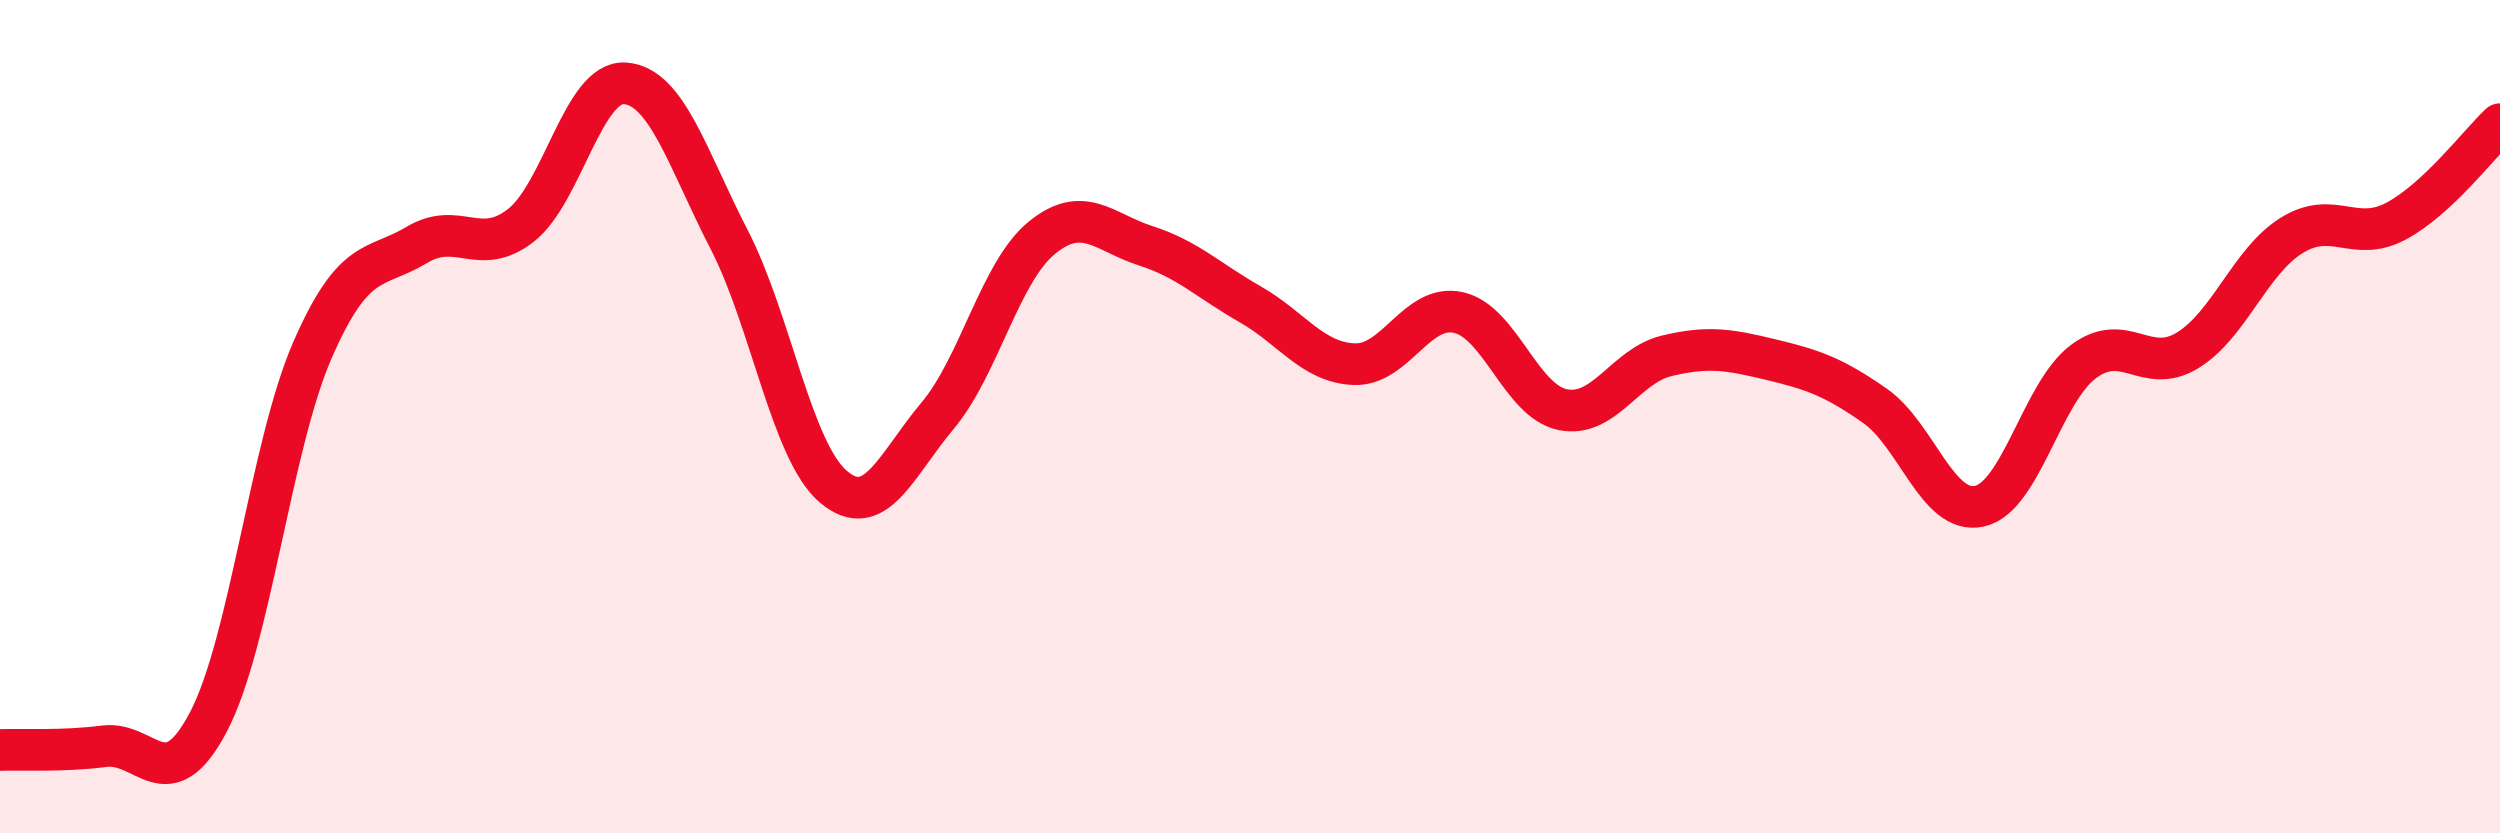
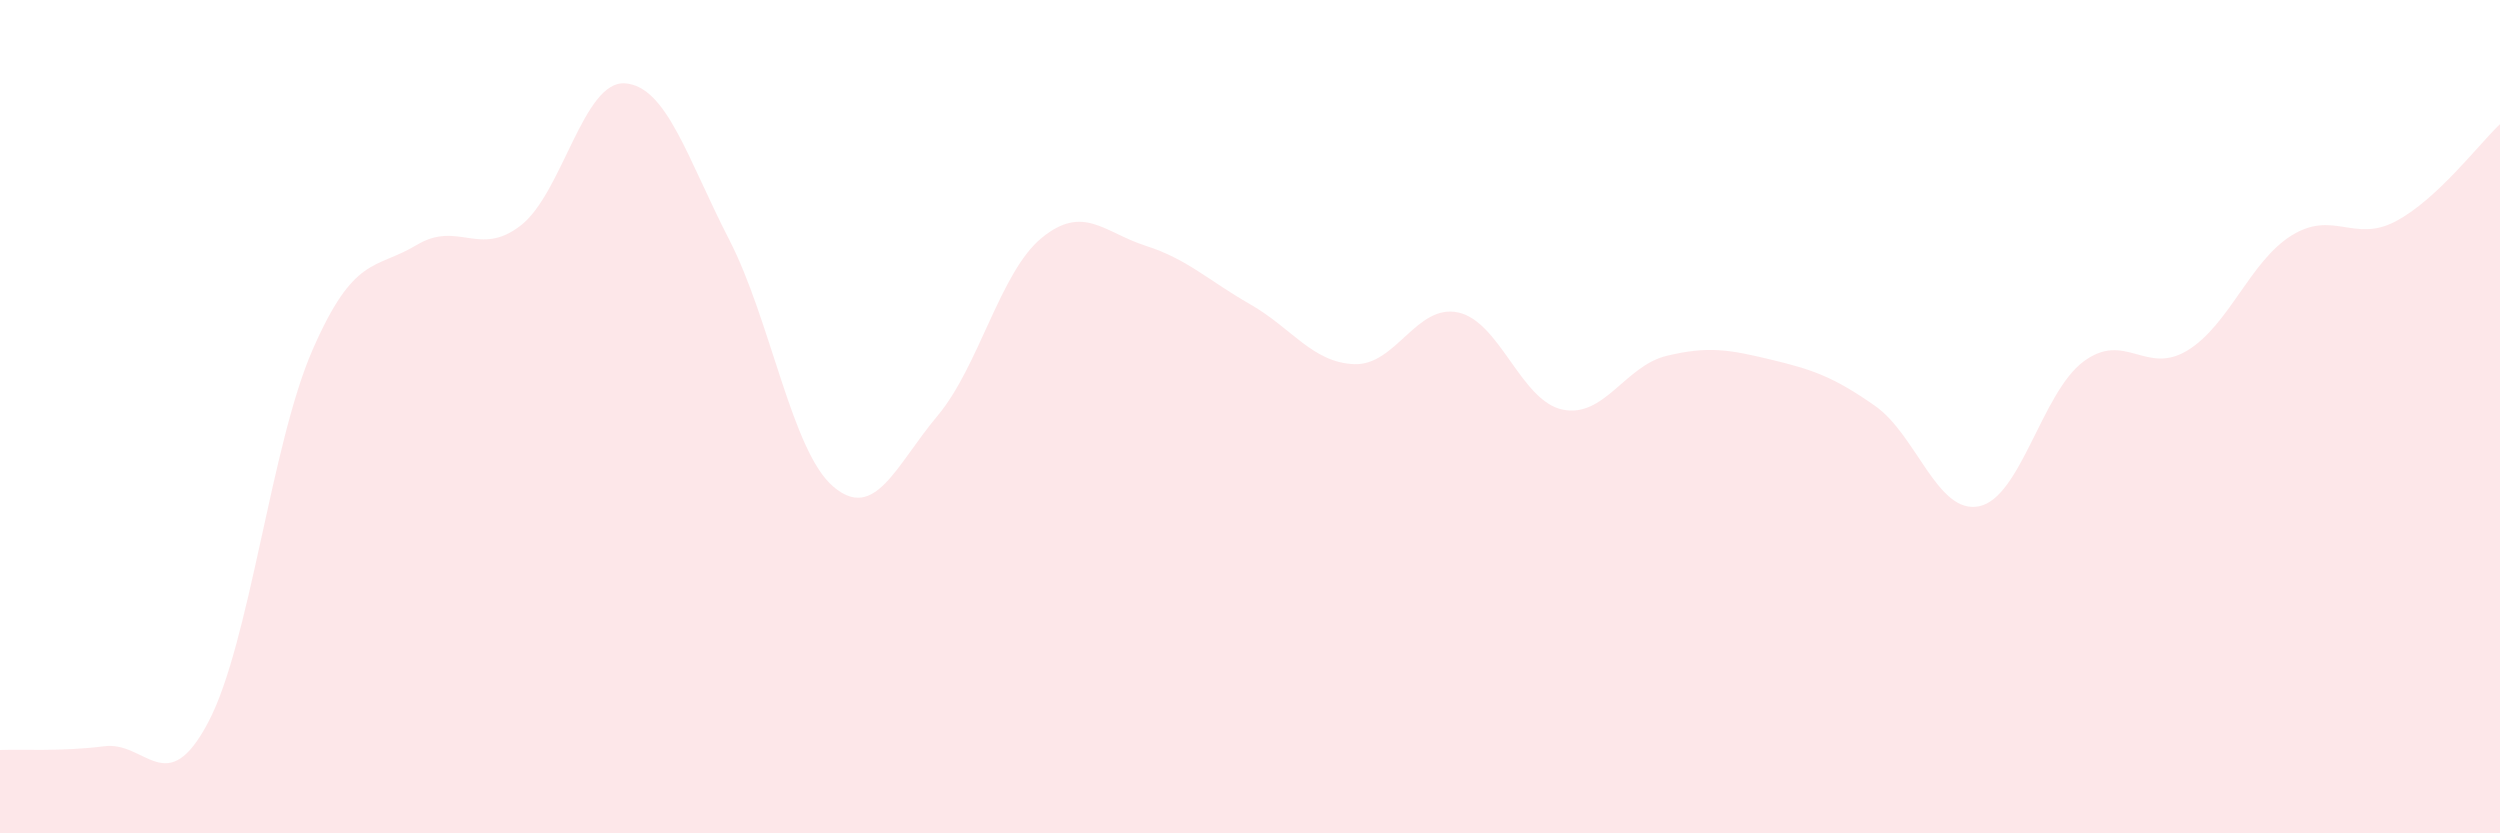
<svg xmlns="http://www.w3.org/2000/svg" width="60" height="20" viewBox="0 0 60 20">
  <path d="M 0,18 C 0.5,17.98 1.5,18.04 2.5,17.91 C 3.5,17.78 4,19.23 5,17.33 C 6,15.43 6.5,10.69 7.5,8.4 C 8.5,6.11 9,6.48 10,5.88 C 11,5.28 11.5,6.19 12.5,5.41 C 13.5,4.63 14,1.93 15,2 C 16,2.07 16.5,3.81 17.5,5.75 C 18.5,7.69 19,10.83 20,11.68 C 21,12.53 21.5,11.17 22.5,9.98 C 23.5,8.79 24,6.53 25,5.71 C 26,4.89 26.5,5.58 27.5,5.9 C 28.5,6.22 29,6.73 30,7.3 C 31,7.87 31.5,8.7 32.5,8.74 C 33.5,8.78 34,7.28 35,7.5 C 36,7.72 36.5,9.62 37.5,9.83 C 38.5,10.04 39,8.78 40,8.54 C 41,8.3 41.5,8.39 42.5,8.63 C 43.5,8.87 44,9.04 45,9.74 C 46,10.44 46.5,12.36 47.5,12.15 C 48.5,11.94 49,9.43 50,8.68 C 51,7.93 51.5,9.02 52.5,8.41 C 53.5,7.8 54,6.27 55,5.65 C 56,5.03 56.5,5.84 57.5,5.31 C 58.5,4.78 59.5,3.45 60,2.98L60 20L0 20Z" fill="#EB0A25" opacity="0.1" stroke-linecap="round" stroke-linejoin="round" />
-   <path d="M 0,18 C 0.5,17.98 1.5,18.04 2.5,17.91 C 3.5,17.78 4,19.23 5,17.33 C 6,15.43 6.5,10.69 7.5,8.4 C 8.5,6.11 9,6.48 10,5.88 C 11,5.28 11.5,6.19 12.5,5.41 C 13.5,4.63 14,1.93 15,2 C 16,2.07 16.5,3.81 17.5,5.75 C 18.5,7.69 19,10.83 20,11.68 C 21,12.53 21.5,11.17 22.5,9.98 C 23.5,8.79 24,6.53 25,5.71 C 26,4.89 26.5,5.58 27.5,5.9 C 28.5,6.22 29,6.73 30,7.3 C 31,7.87 31.5,8.7 32.5,8.74 C 33.5,8.78 34,7.28 35,7.5 C 36,7.72 36.5,9.62 37.5,9.83 C 38.5,10.04 39,8.78 40,8.54 C 41,8.3 41.5,8.39 42.5,8.63 C 43.5,8.87 44,9.04 45,9.74 C 46,10.44 46.5,12.36 47.5,12.15 C 48.5,11.94 49,9.43 50,8.68 C 51,7.93 51.5,9.02 52.5,8.41 C 53.5,7.8 54,6.27 55,5.65 C 56,5.03 56.5,5.84 57.5,5.31 C 58.5,4.78 59.5,3.45 60,2.98" stroke="#EB0A25" stroke-width="1" fill="none" stroke-linecap="round" stroke-linejoin="round" />
</svg>